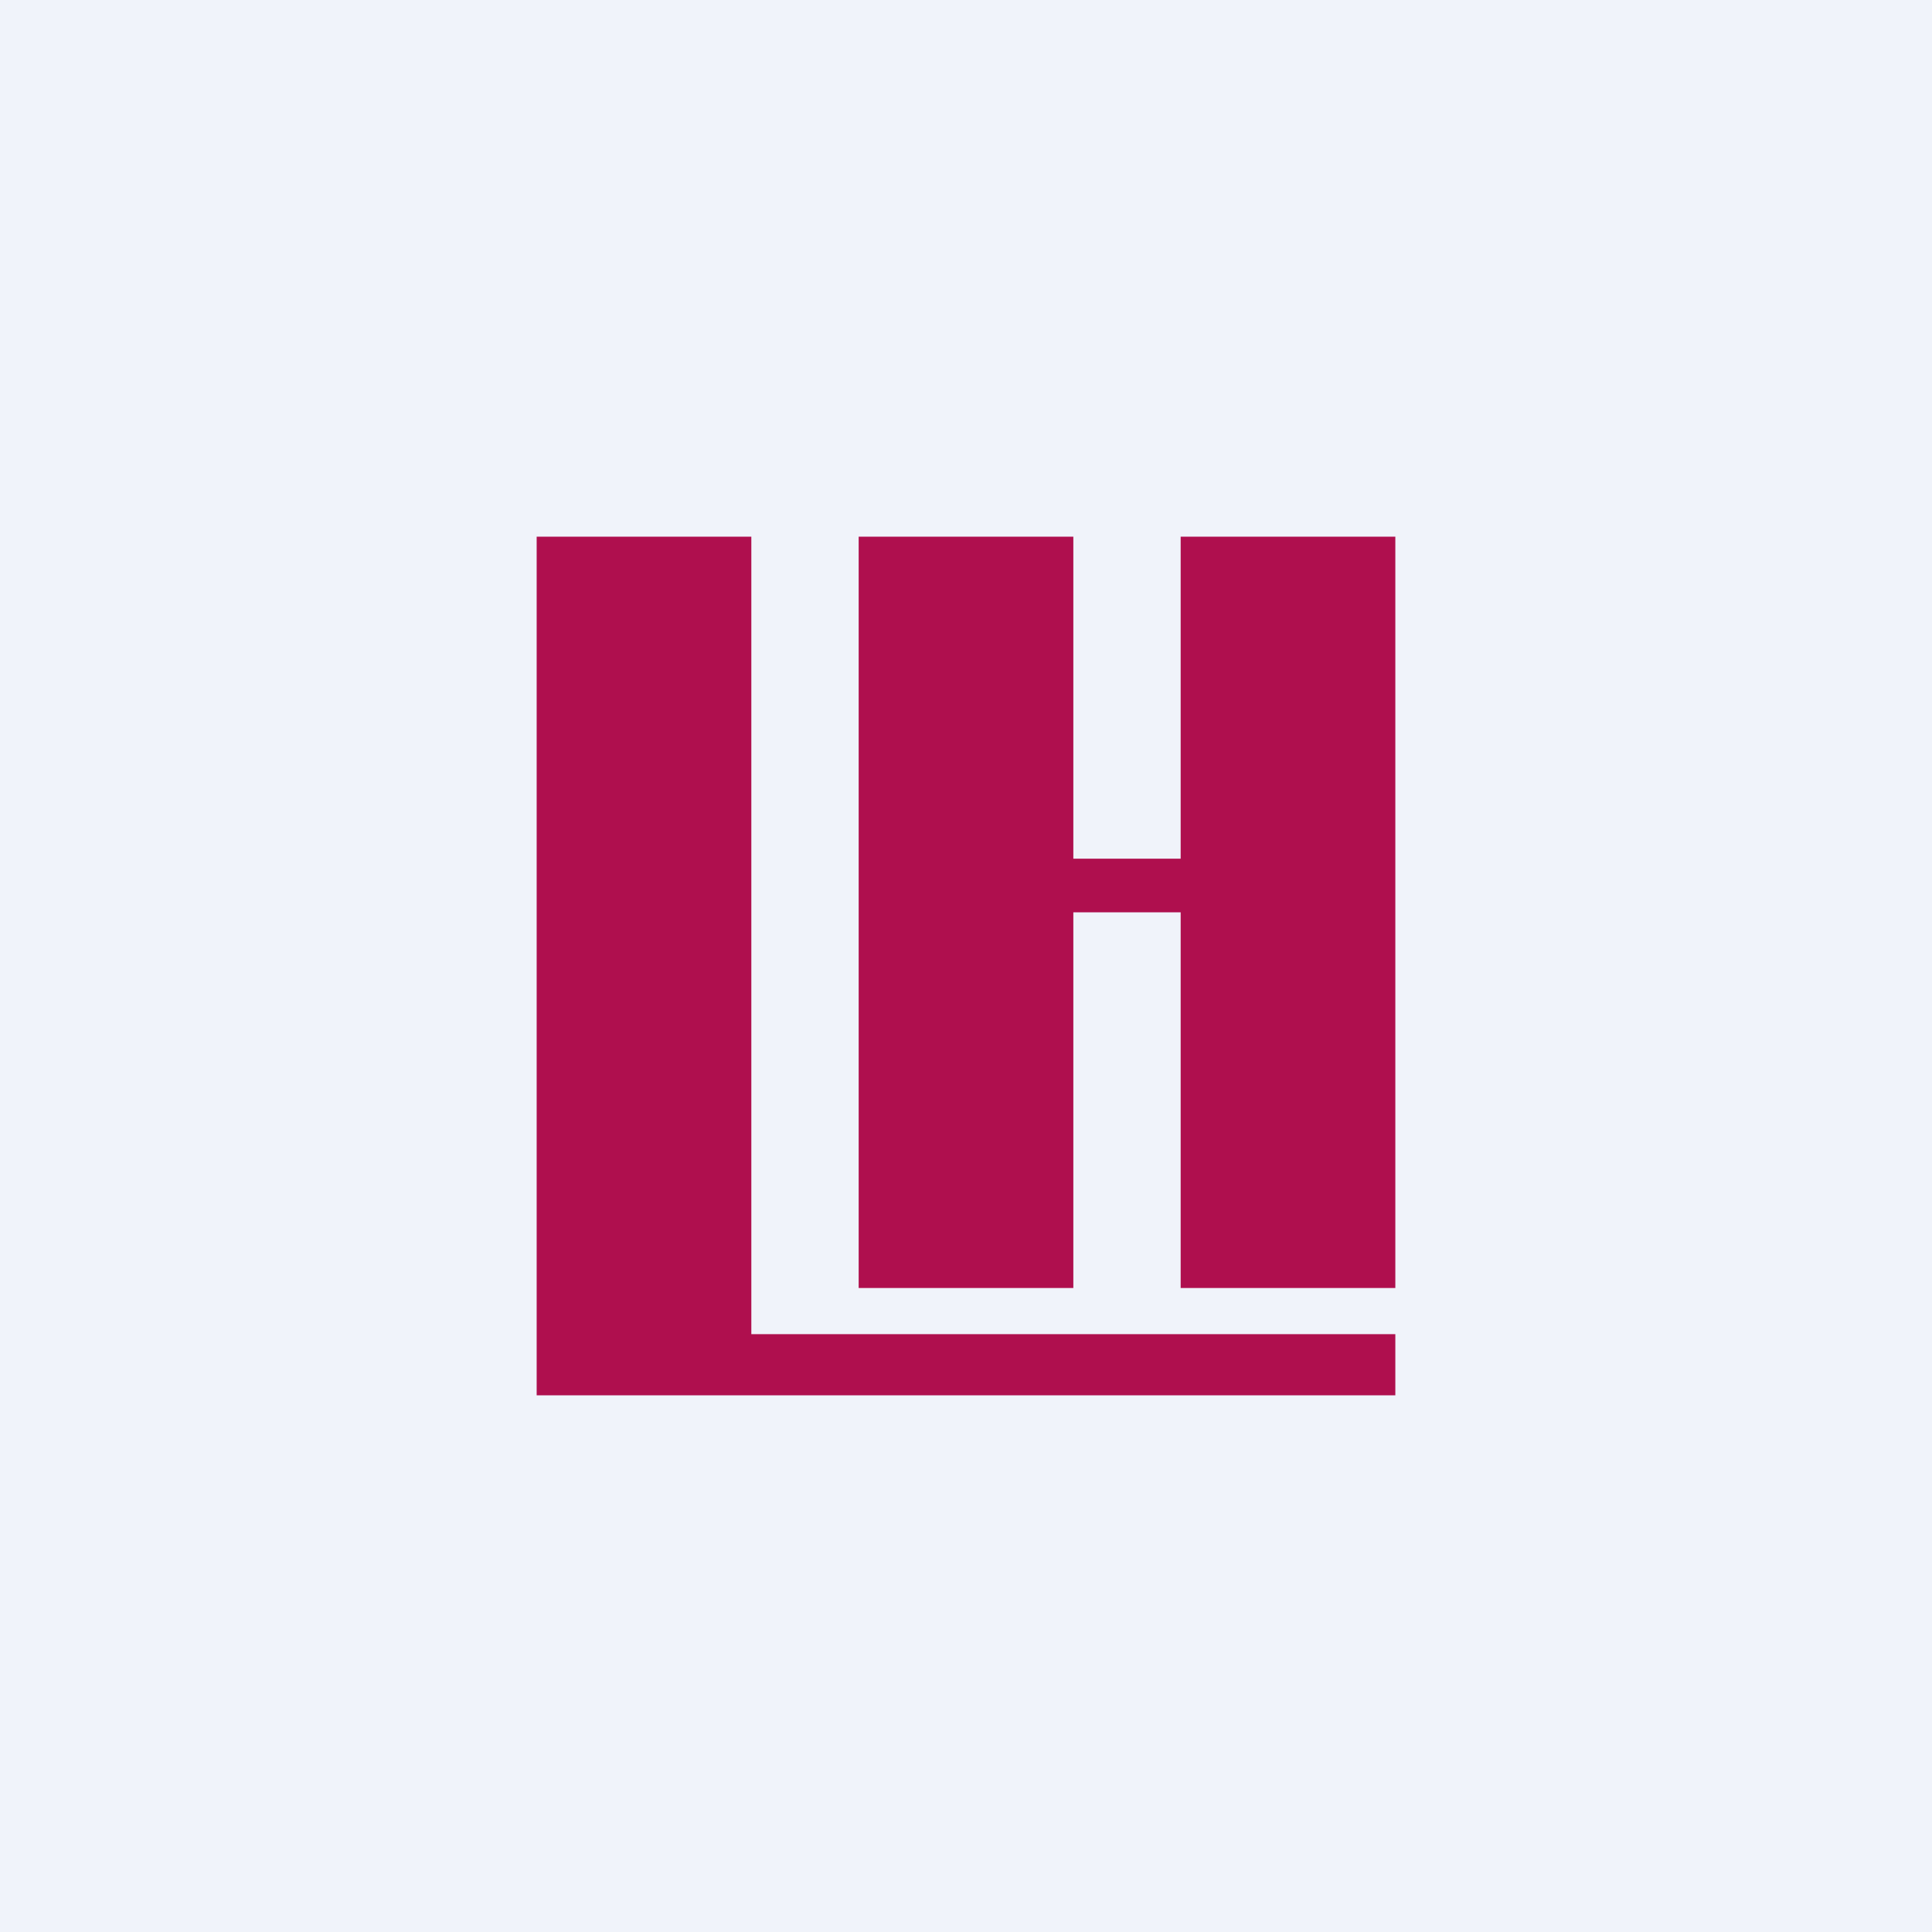
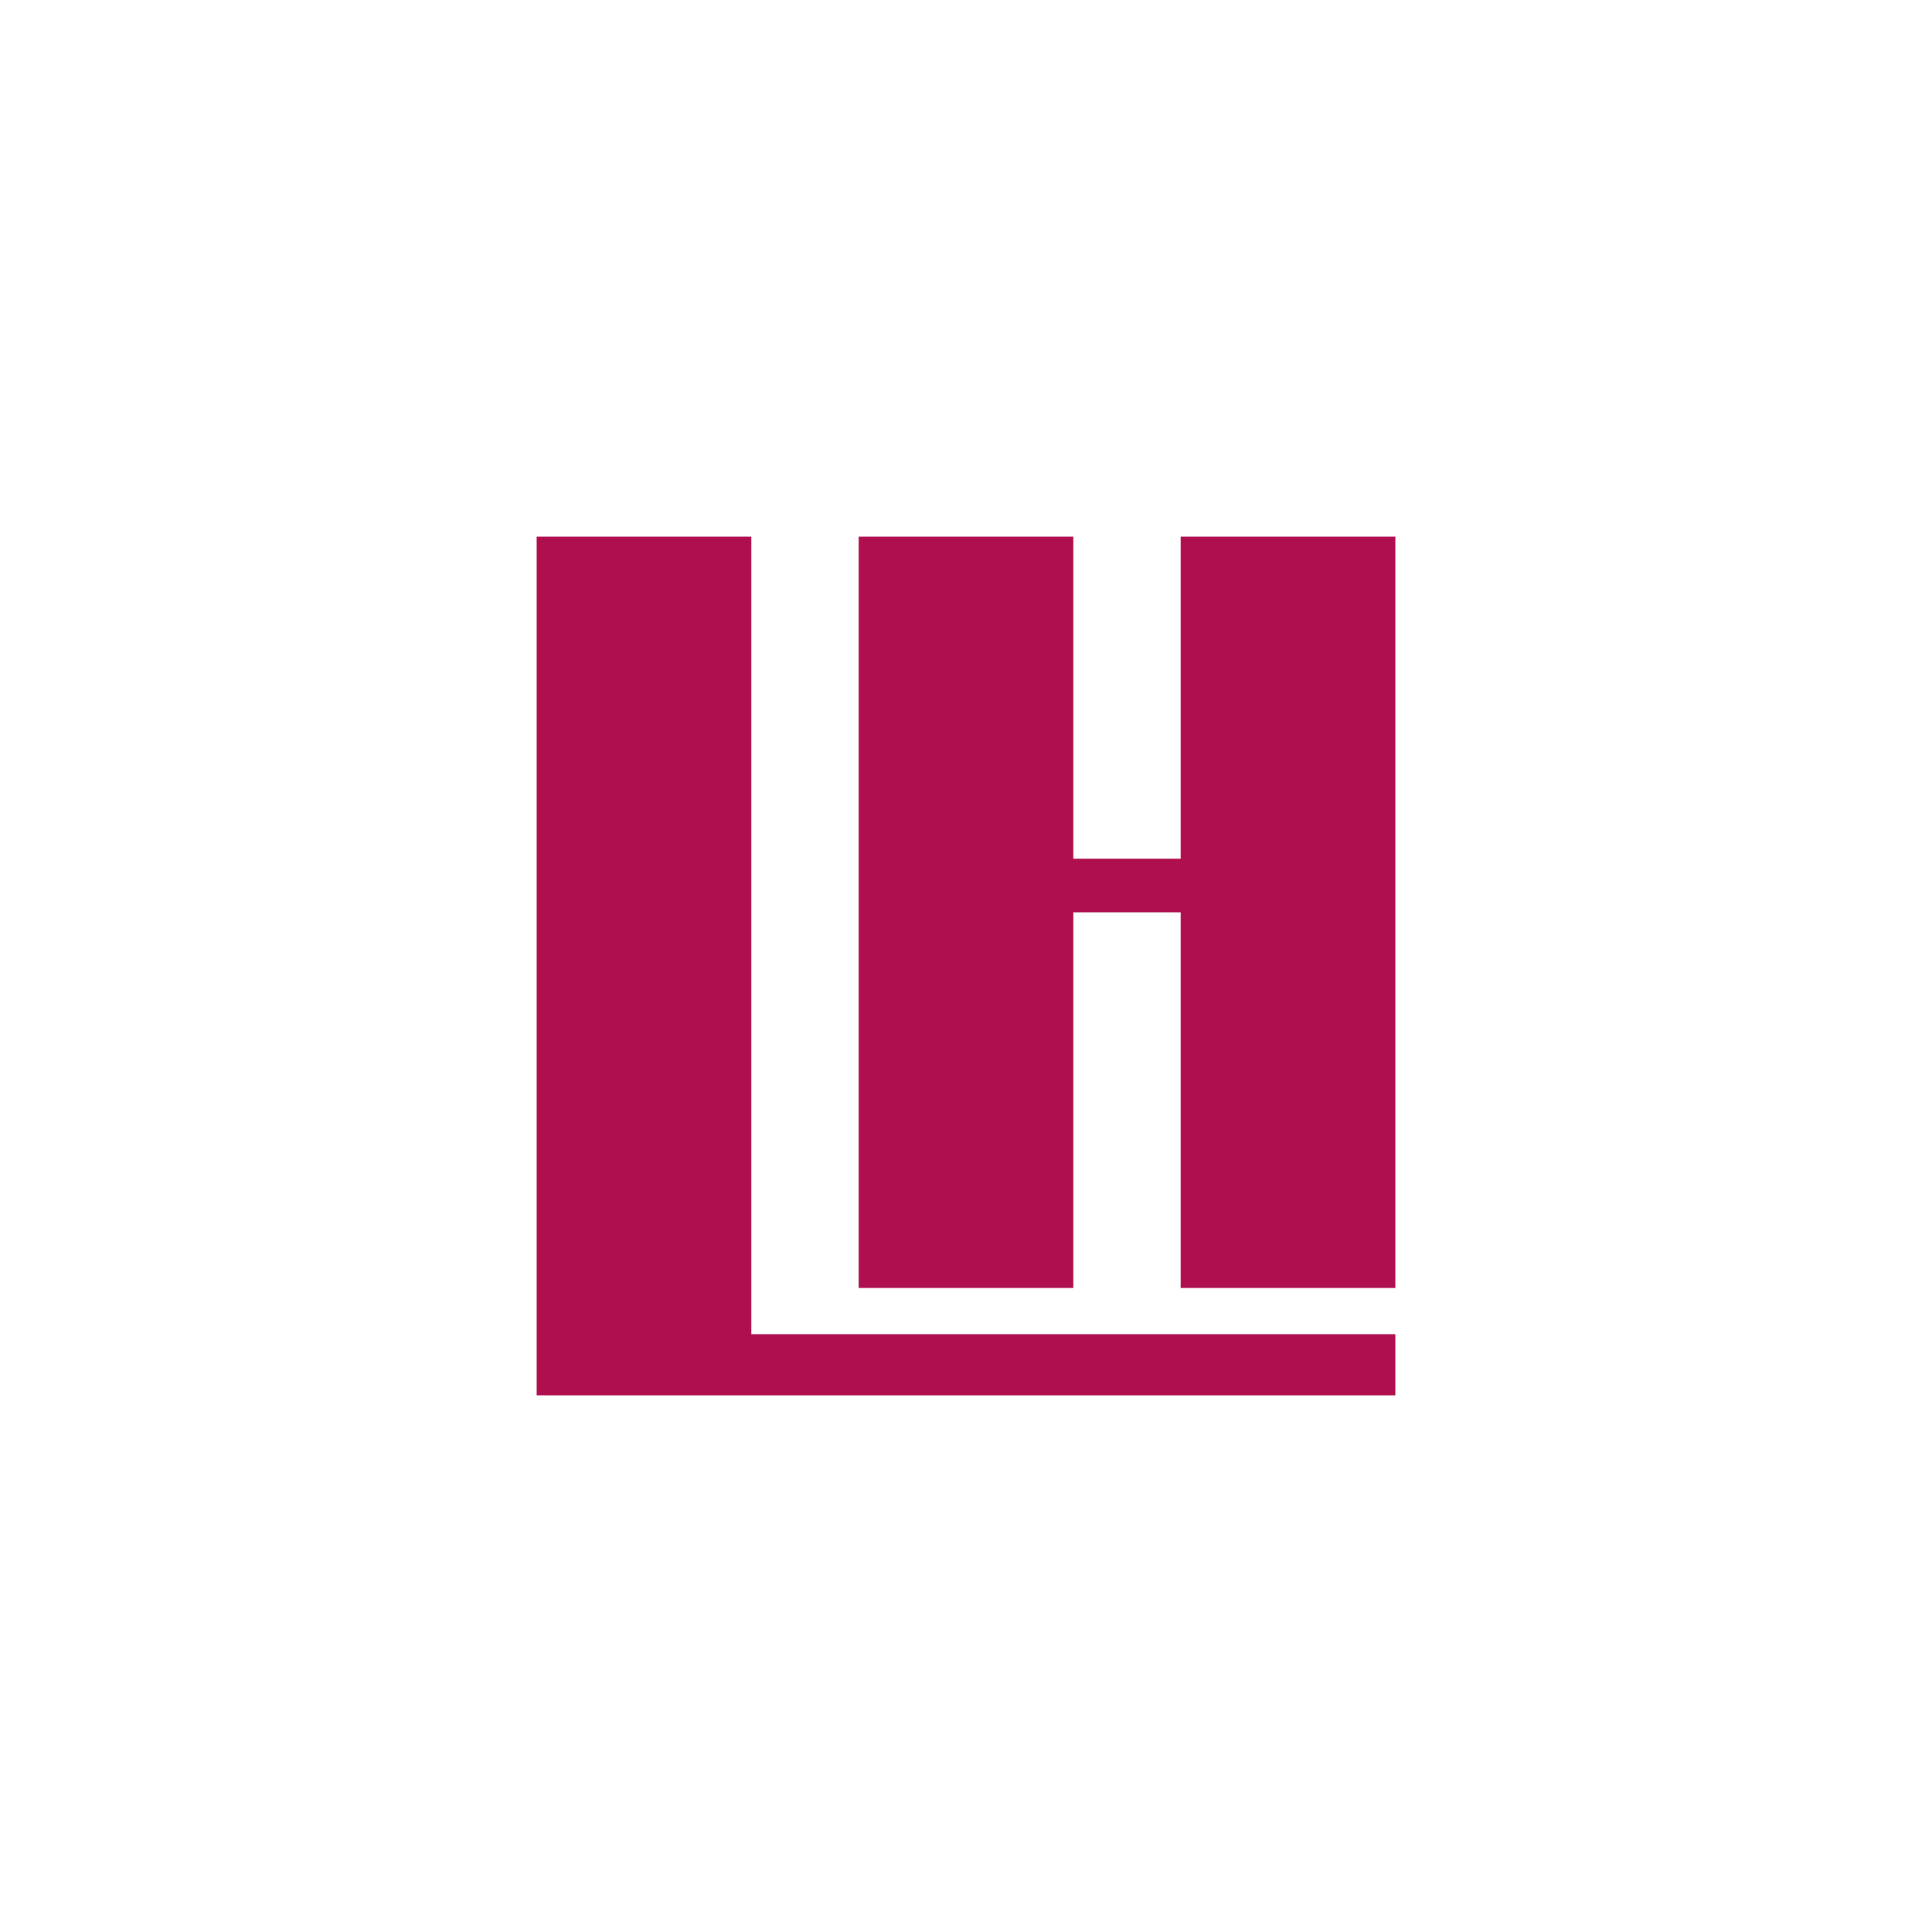
<svg xmlns="http://www.w3.org/2000/svg" width="18" height="18" viewBox="0 0 18 18">
-   <path fill="#F0F3FA" d="M0 0h18v18H0z" />
  <path d="M7 12.43h6V13H5V5h2v7.43ZM10 8h1V5h2v7h-2V8.5h-1V12H8V5h2v3Z" fill="#AF0F4E" />
</svg>